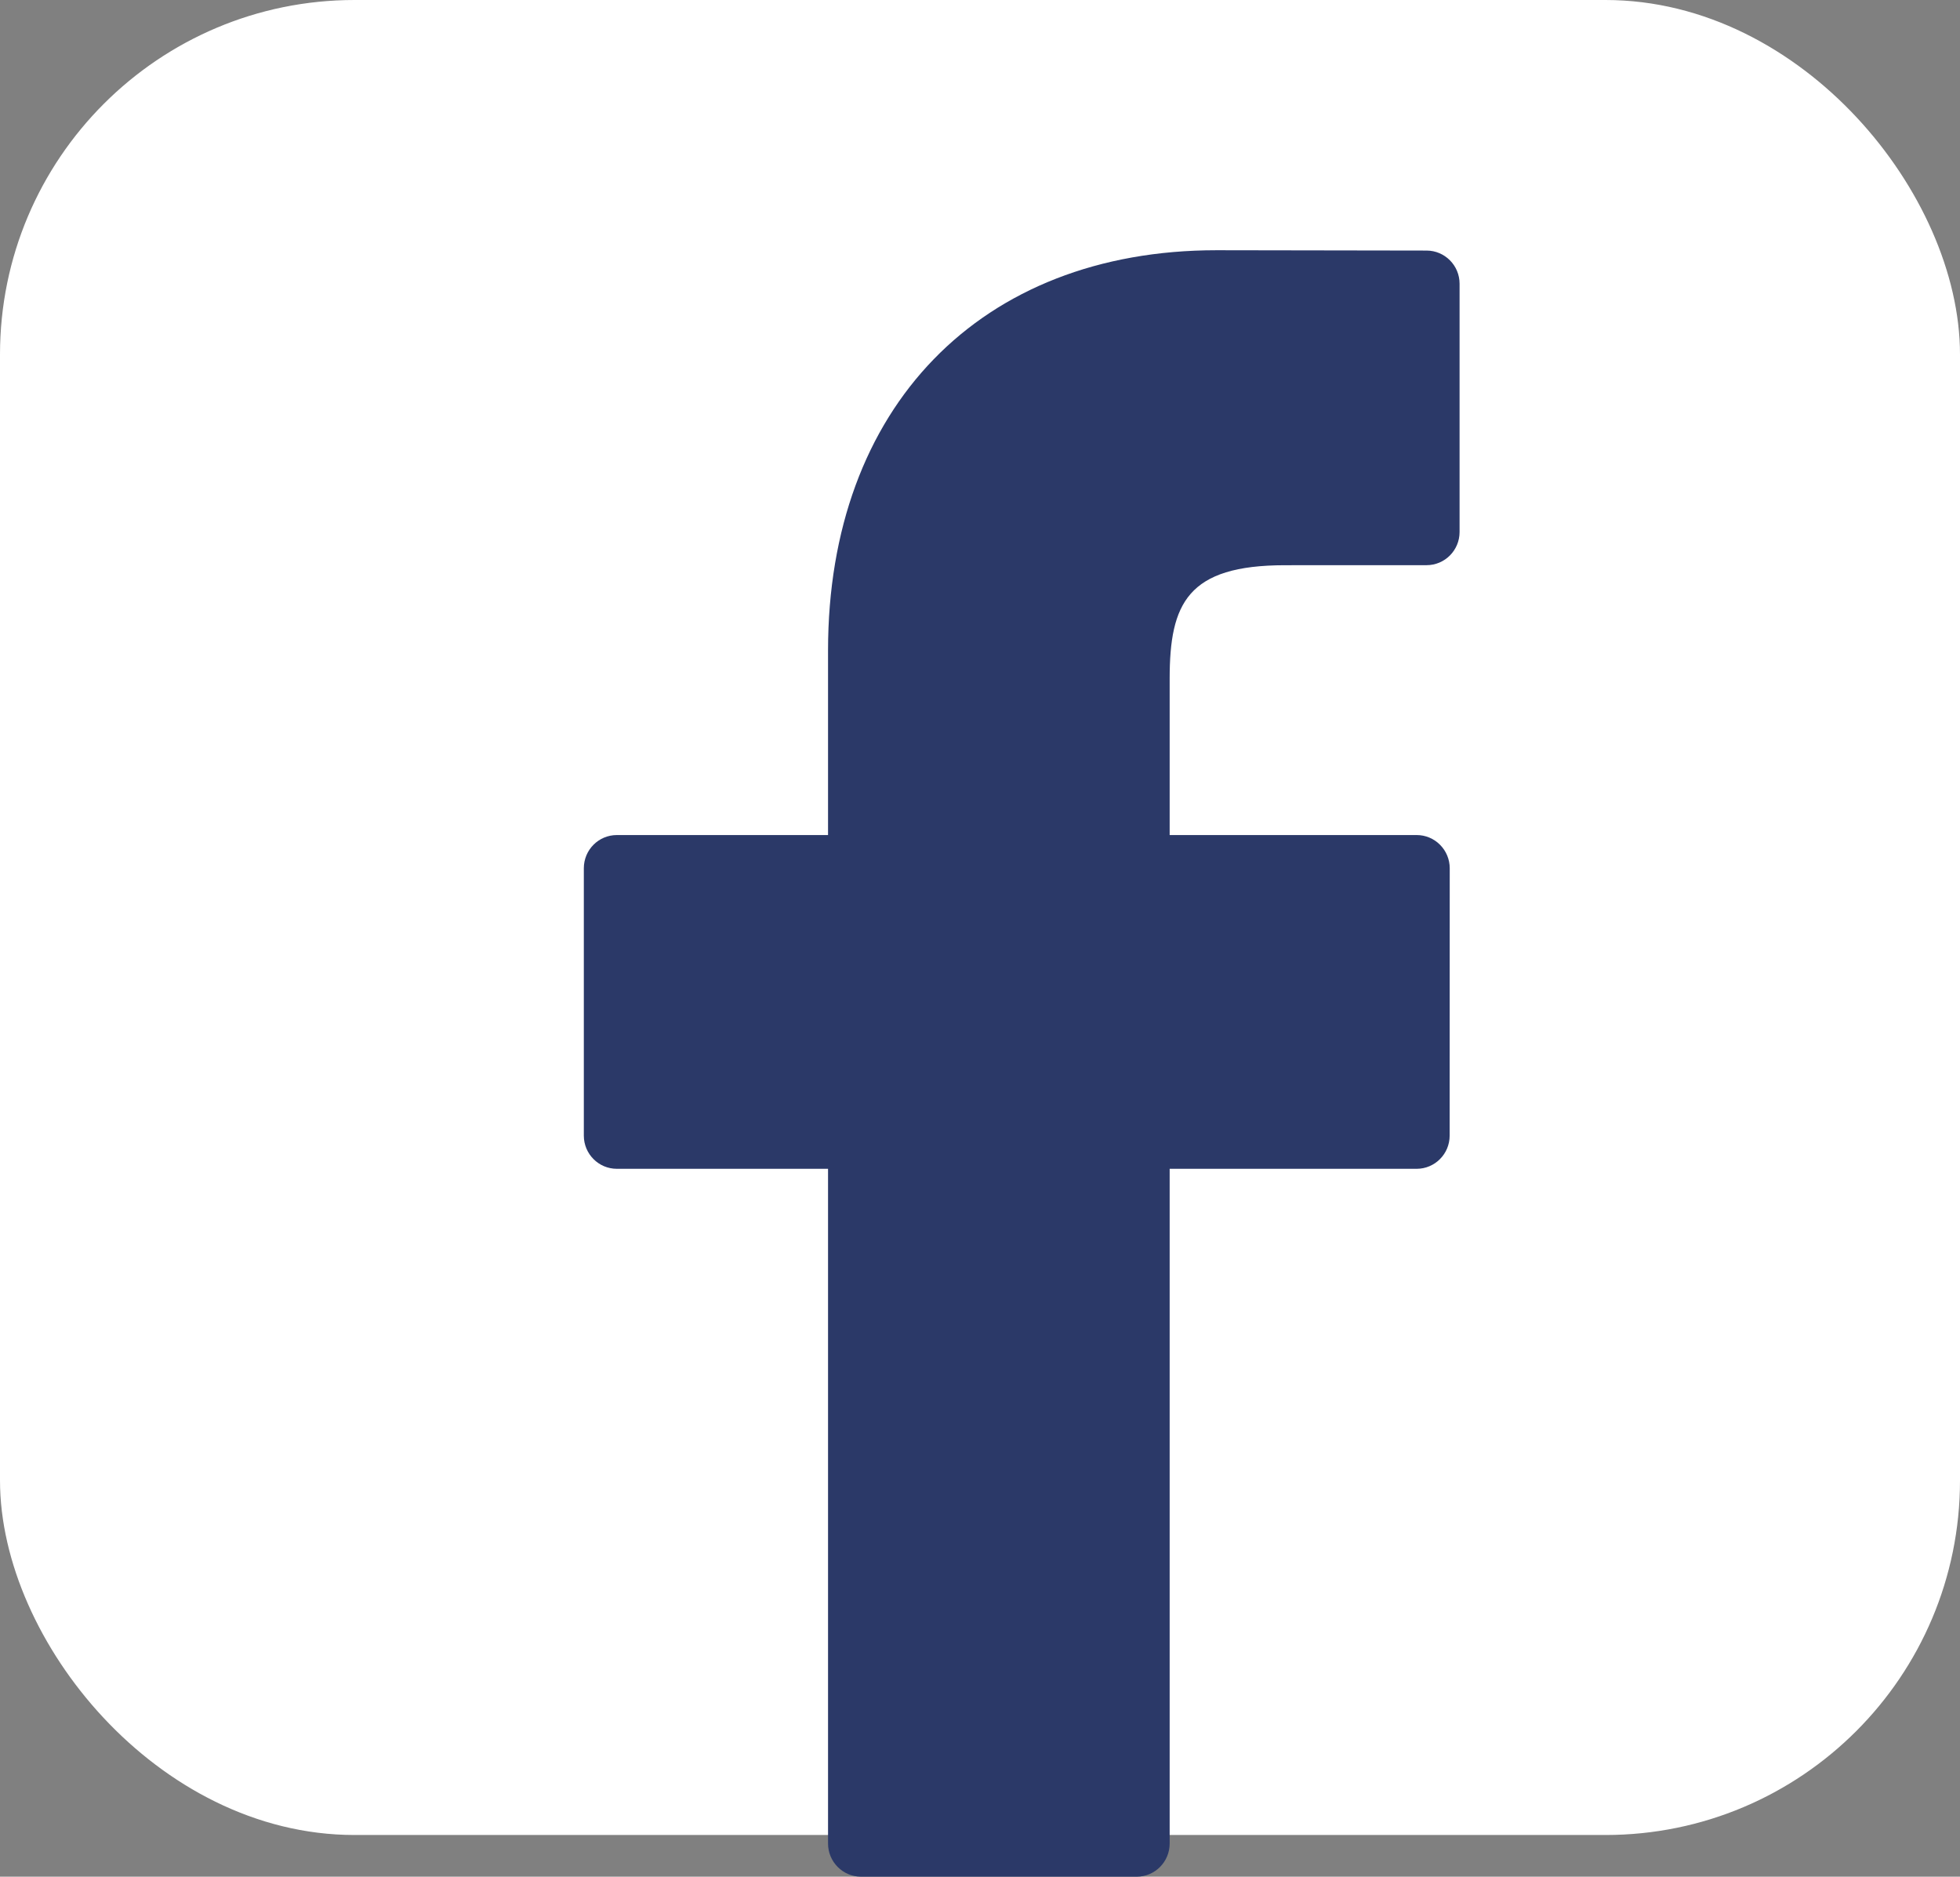
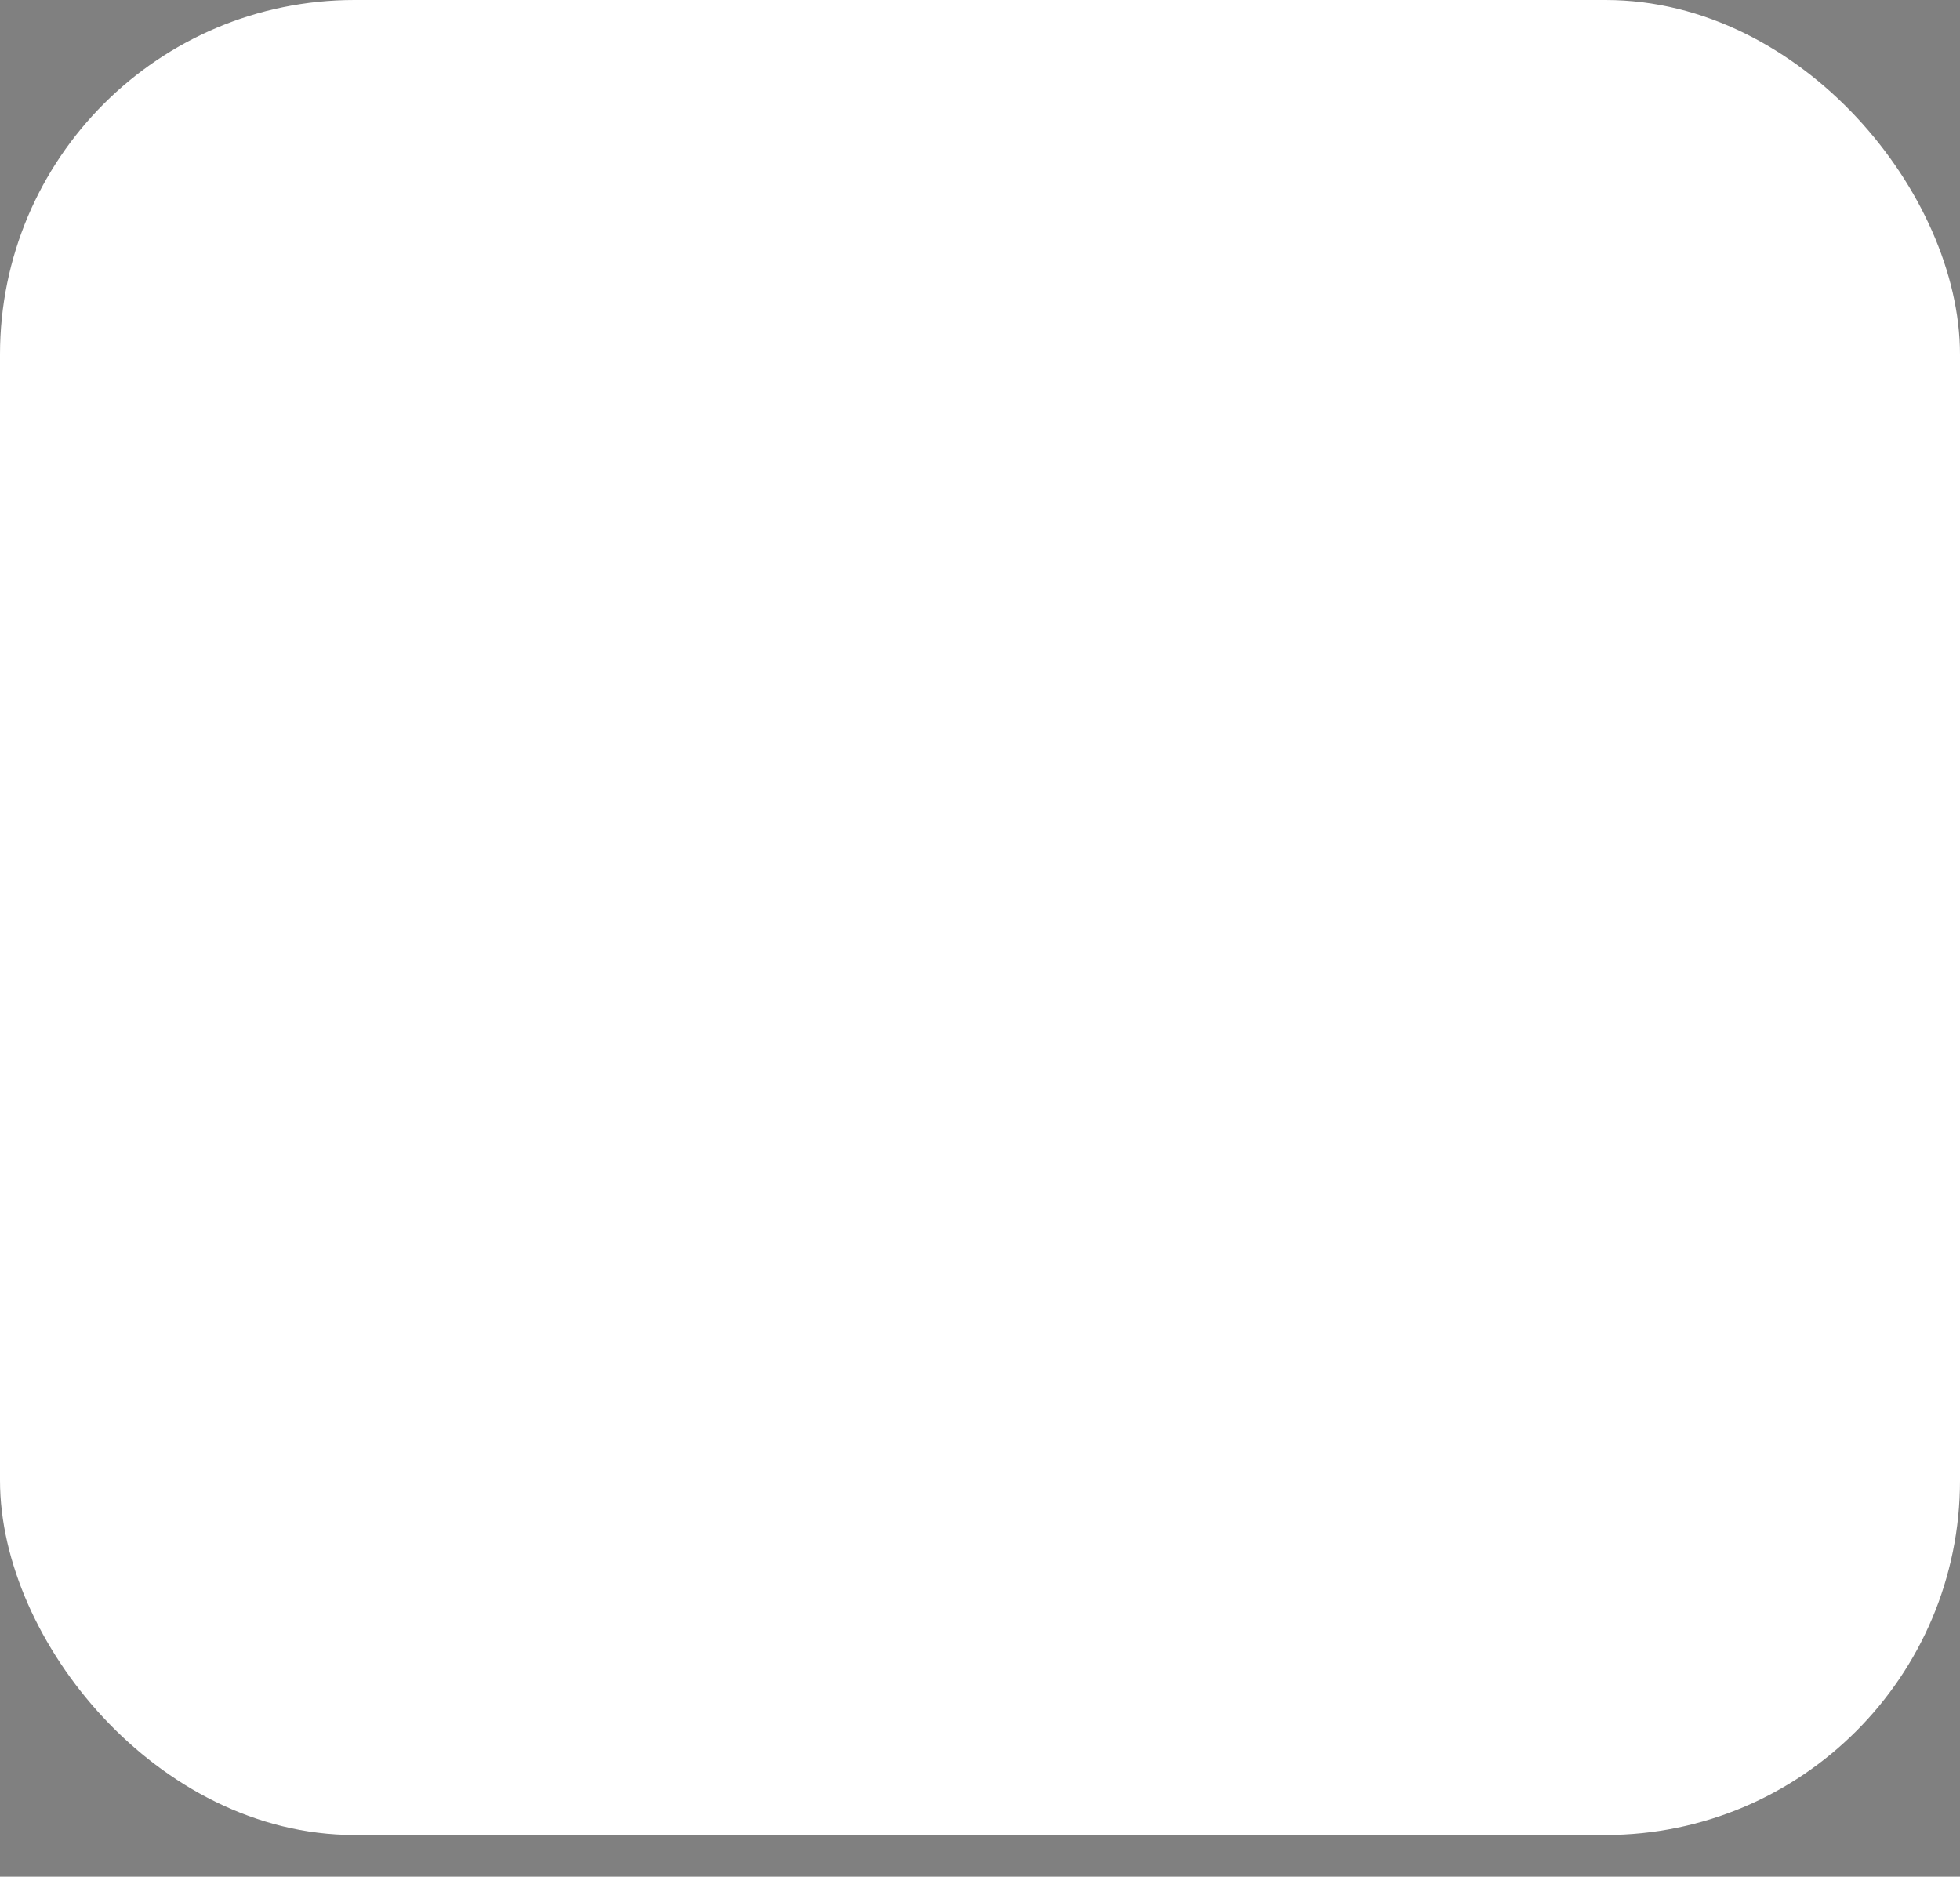
<svg xmlns="http://www.w3.org/2000/svg" width="47px" height="45px" viewBox="0 0 47 45" version="1.1">
  <rect x="0" y="0" width="47" height="45" fill="#808080" stroke="none" />
  <title>Group</title>
  <desc>Created with Sketch.</desc>
  <defs />
  <g id="Symbols" stroke="none" stroke-width="1" fill="none" fill-rule="evenodd">
    <g id="Footer" transform="translate(-138, -189)">
      <g id="Group">
        <g transform="translate(138, 189)">
          <rect id="Rectangle-8" stroke="#FFFFFF" fill="#FFFFFF" x="0.5" y="0.5" width="46" height="43" rx="8" />
          <g id="facebook-logo" transform="translate(14, 6)" fill="#2B3968" fill-rule="nonzero">
-             <path d="M20.209,0.008 L15.172,0 C9.513,0 5.856,3.767 5.856,9.598 L5.856,14.023 L0.792,14.023 C0.354,14.023 0,14.379 0,14.819 L0,21.231 C0,21.67 0.355,22.026 0.792,22.026 L5.856,22.026 L5.856,38.205 C5.856,38.644 6.211,39 6.648,39 L13.256,39 C13.694,39 14.048,38.644 14.048,38.205 L14.048,22.026 L19.97,22.026 C20.407,22.026 20.762,21.67 20.762,21.231 L20.764,14.819 C20.764,14.608 20.68,14.406 20.532,14.257 C20.384,14.107 20.182,14.023 19.972,14.023 L14.048,14.023 L14.048,10.272 C14.048,8.469 14.476,7.553 16.815,7.553 L20.208,7.552 C20.646,7.552 21,7.196 21,6.757 L21,0.803 C21,0.365 20.646,0.009 20.209,0.008 Z" id="Shape" />
-           </g>
+             </g>
        </g>
      </g>
    </g>
  </g>
</svg>